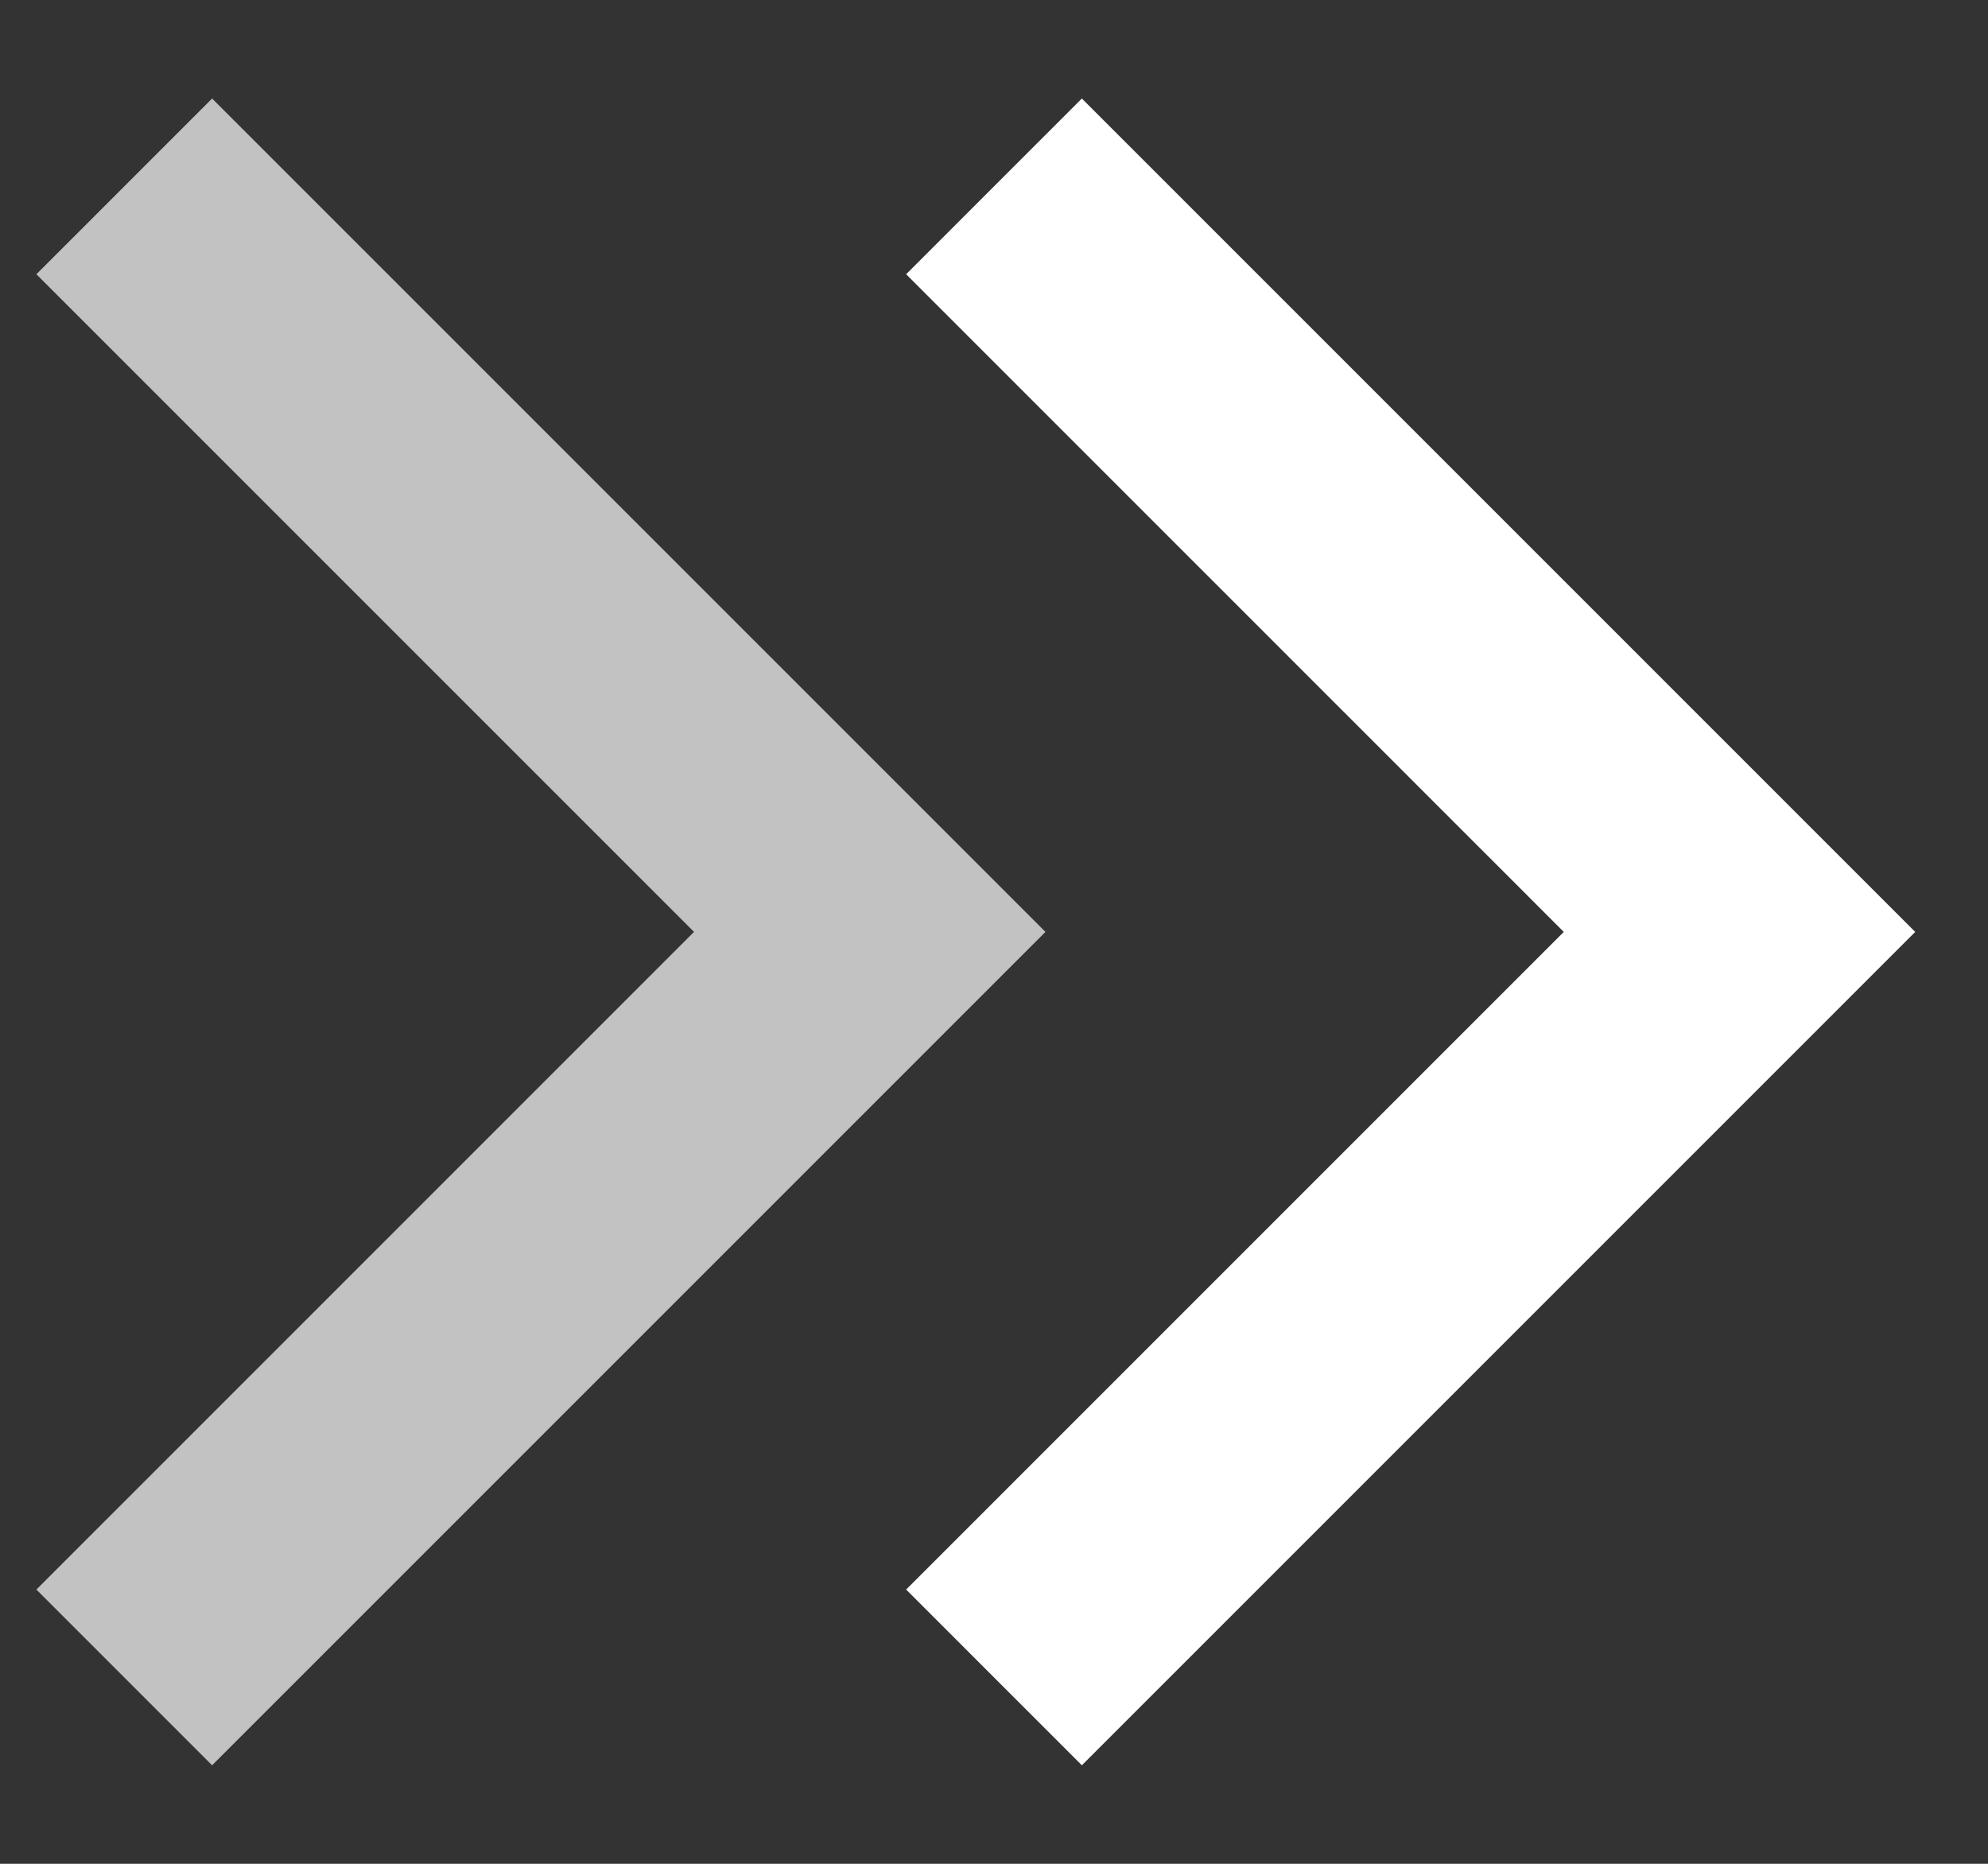
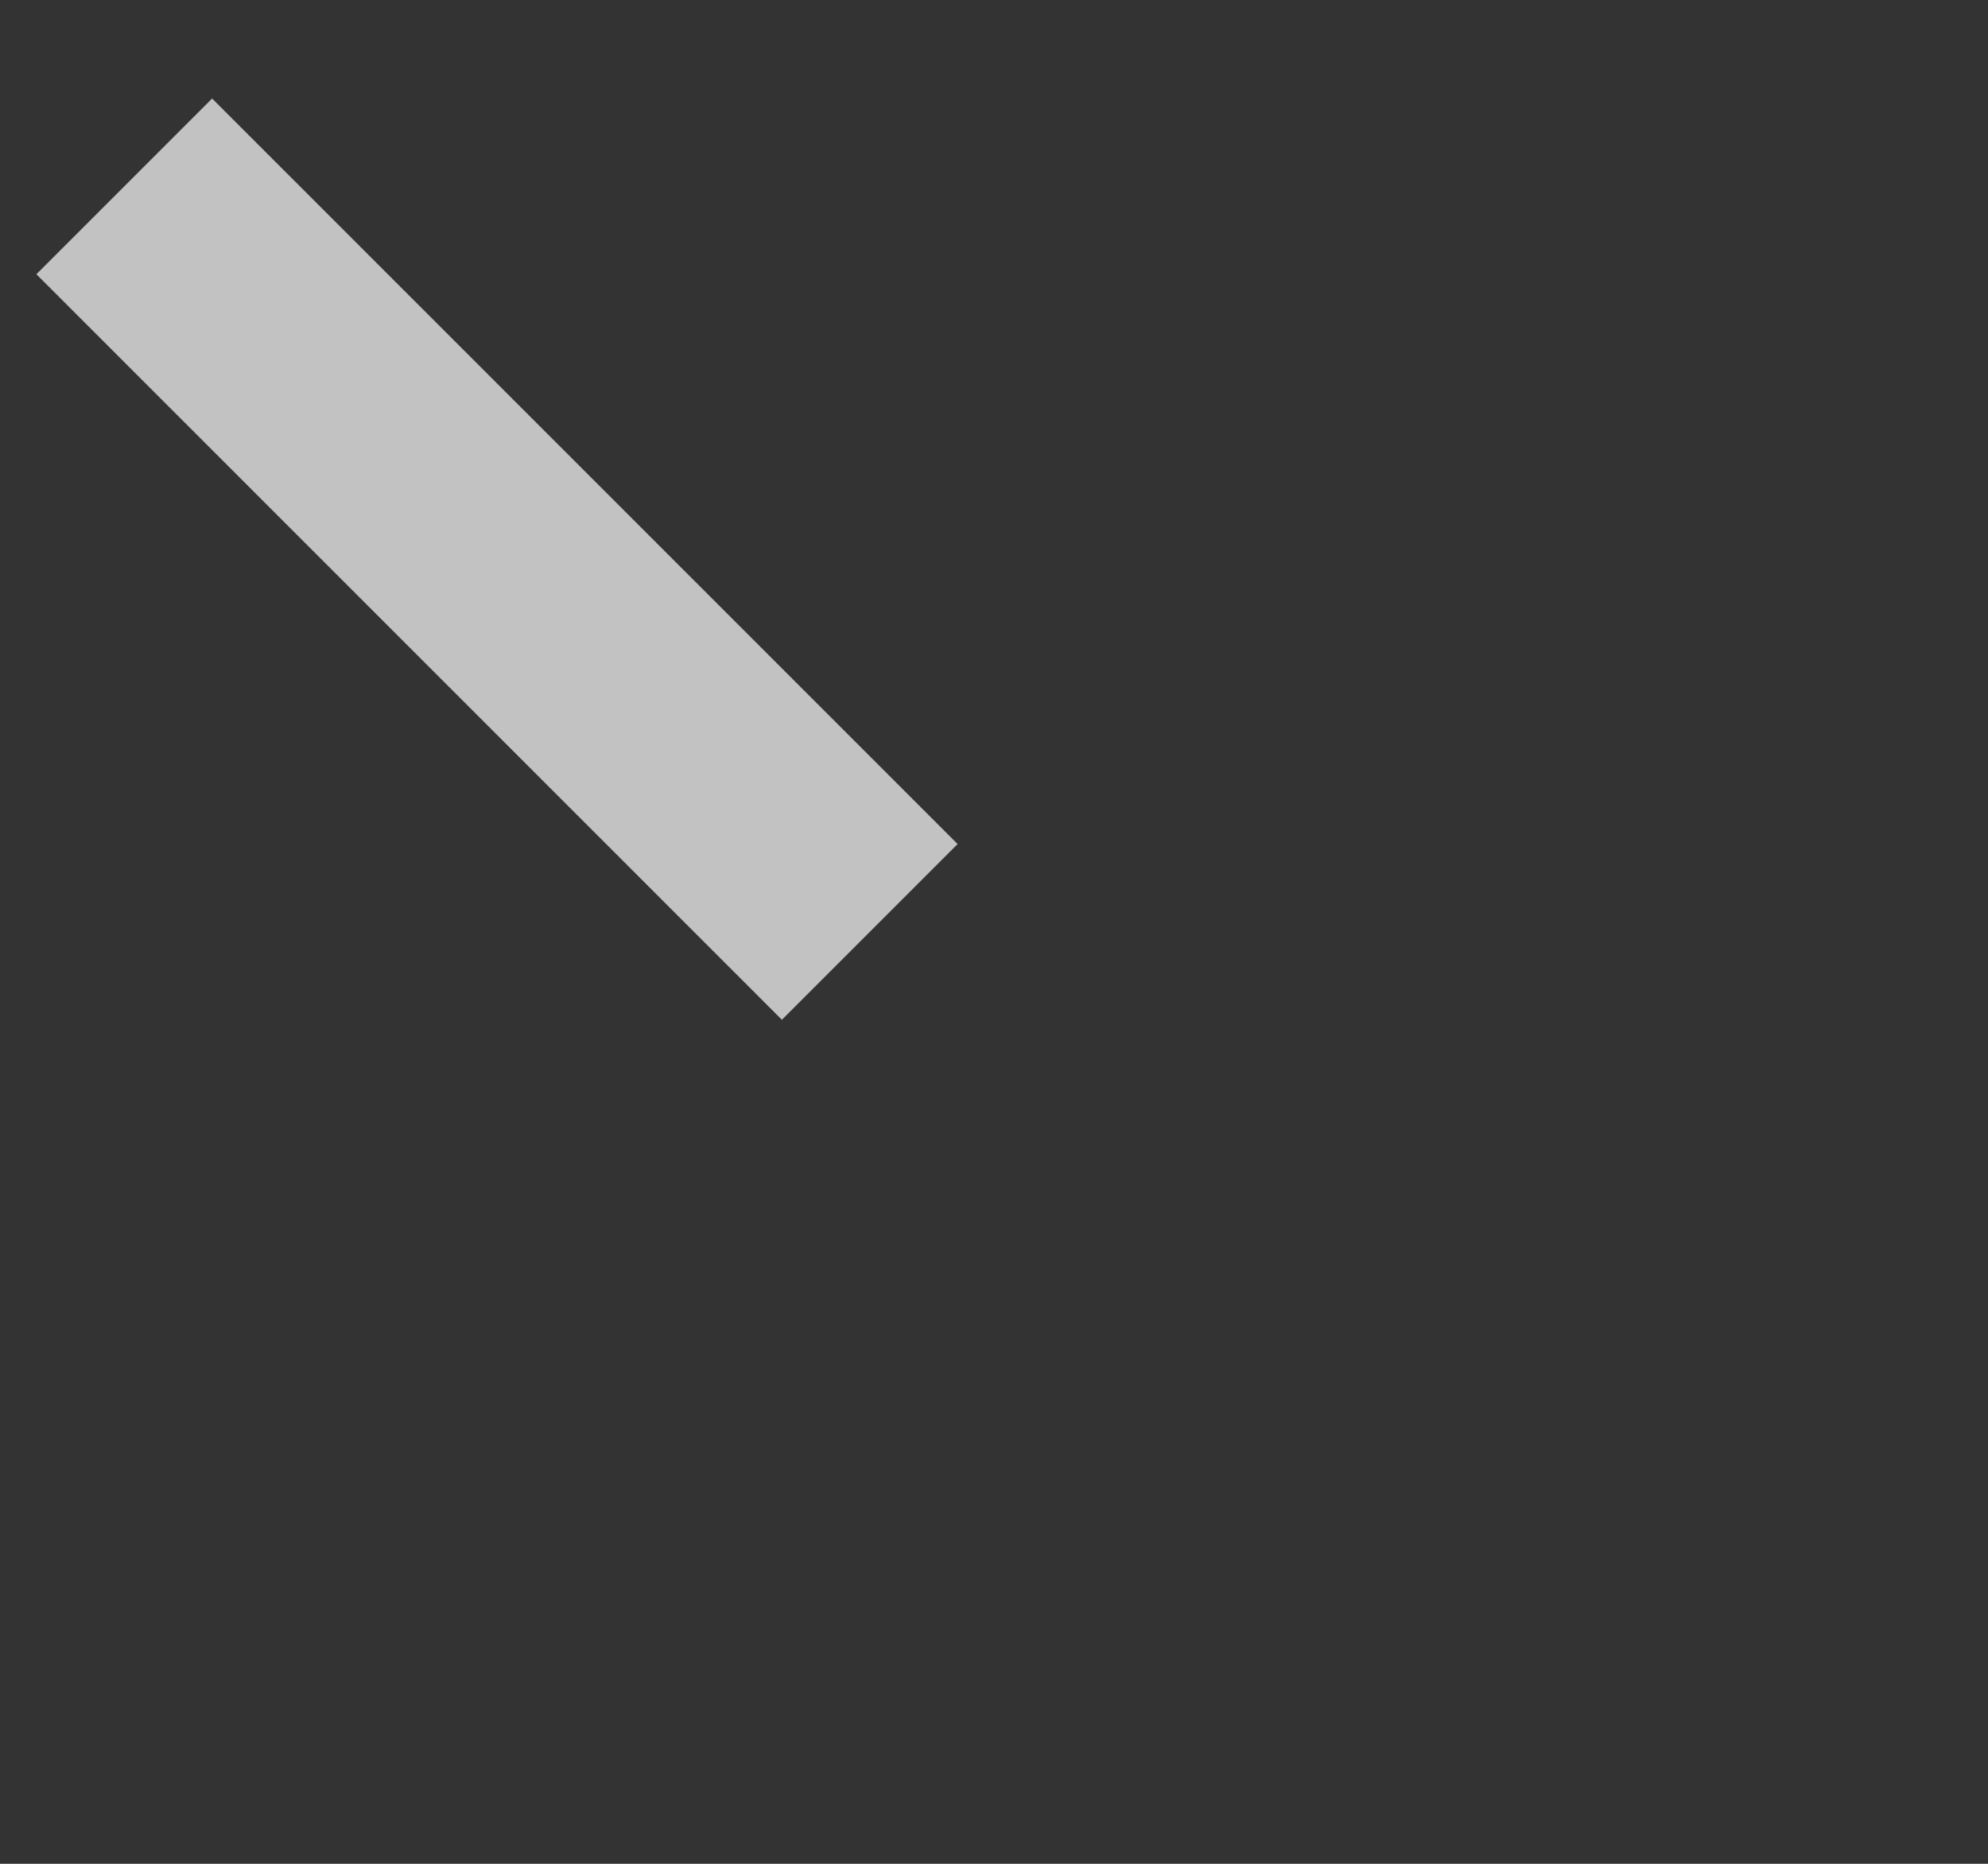
<svg xmlns="http://www.w3.org/2000/svg" width="16" height="15" viewBox="0 0 16 15" fill="none">
  <rect x="0" y="0" width="16" height="15" fill="#333333" stroke="none" />
-   <path d="M8 1.5L14 7.5L8 13.5" stroke="white" stroke-width="2" />
-   <path d="M1 1.5L7 7.5L1 13.5" stroke="white" stroke-opacity="0.7" stroke-width="2" />
+   <path d="M1 1.5L7 7.5" stroke="white" stroke-opacity="0.7" stroke-width="2" />
</svg>